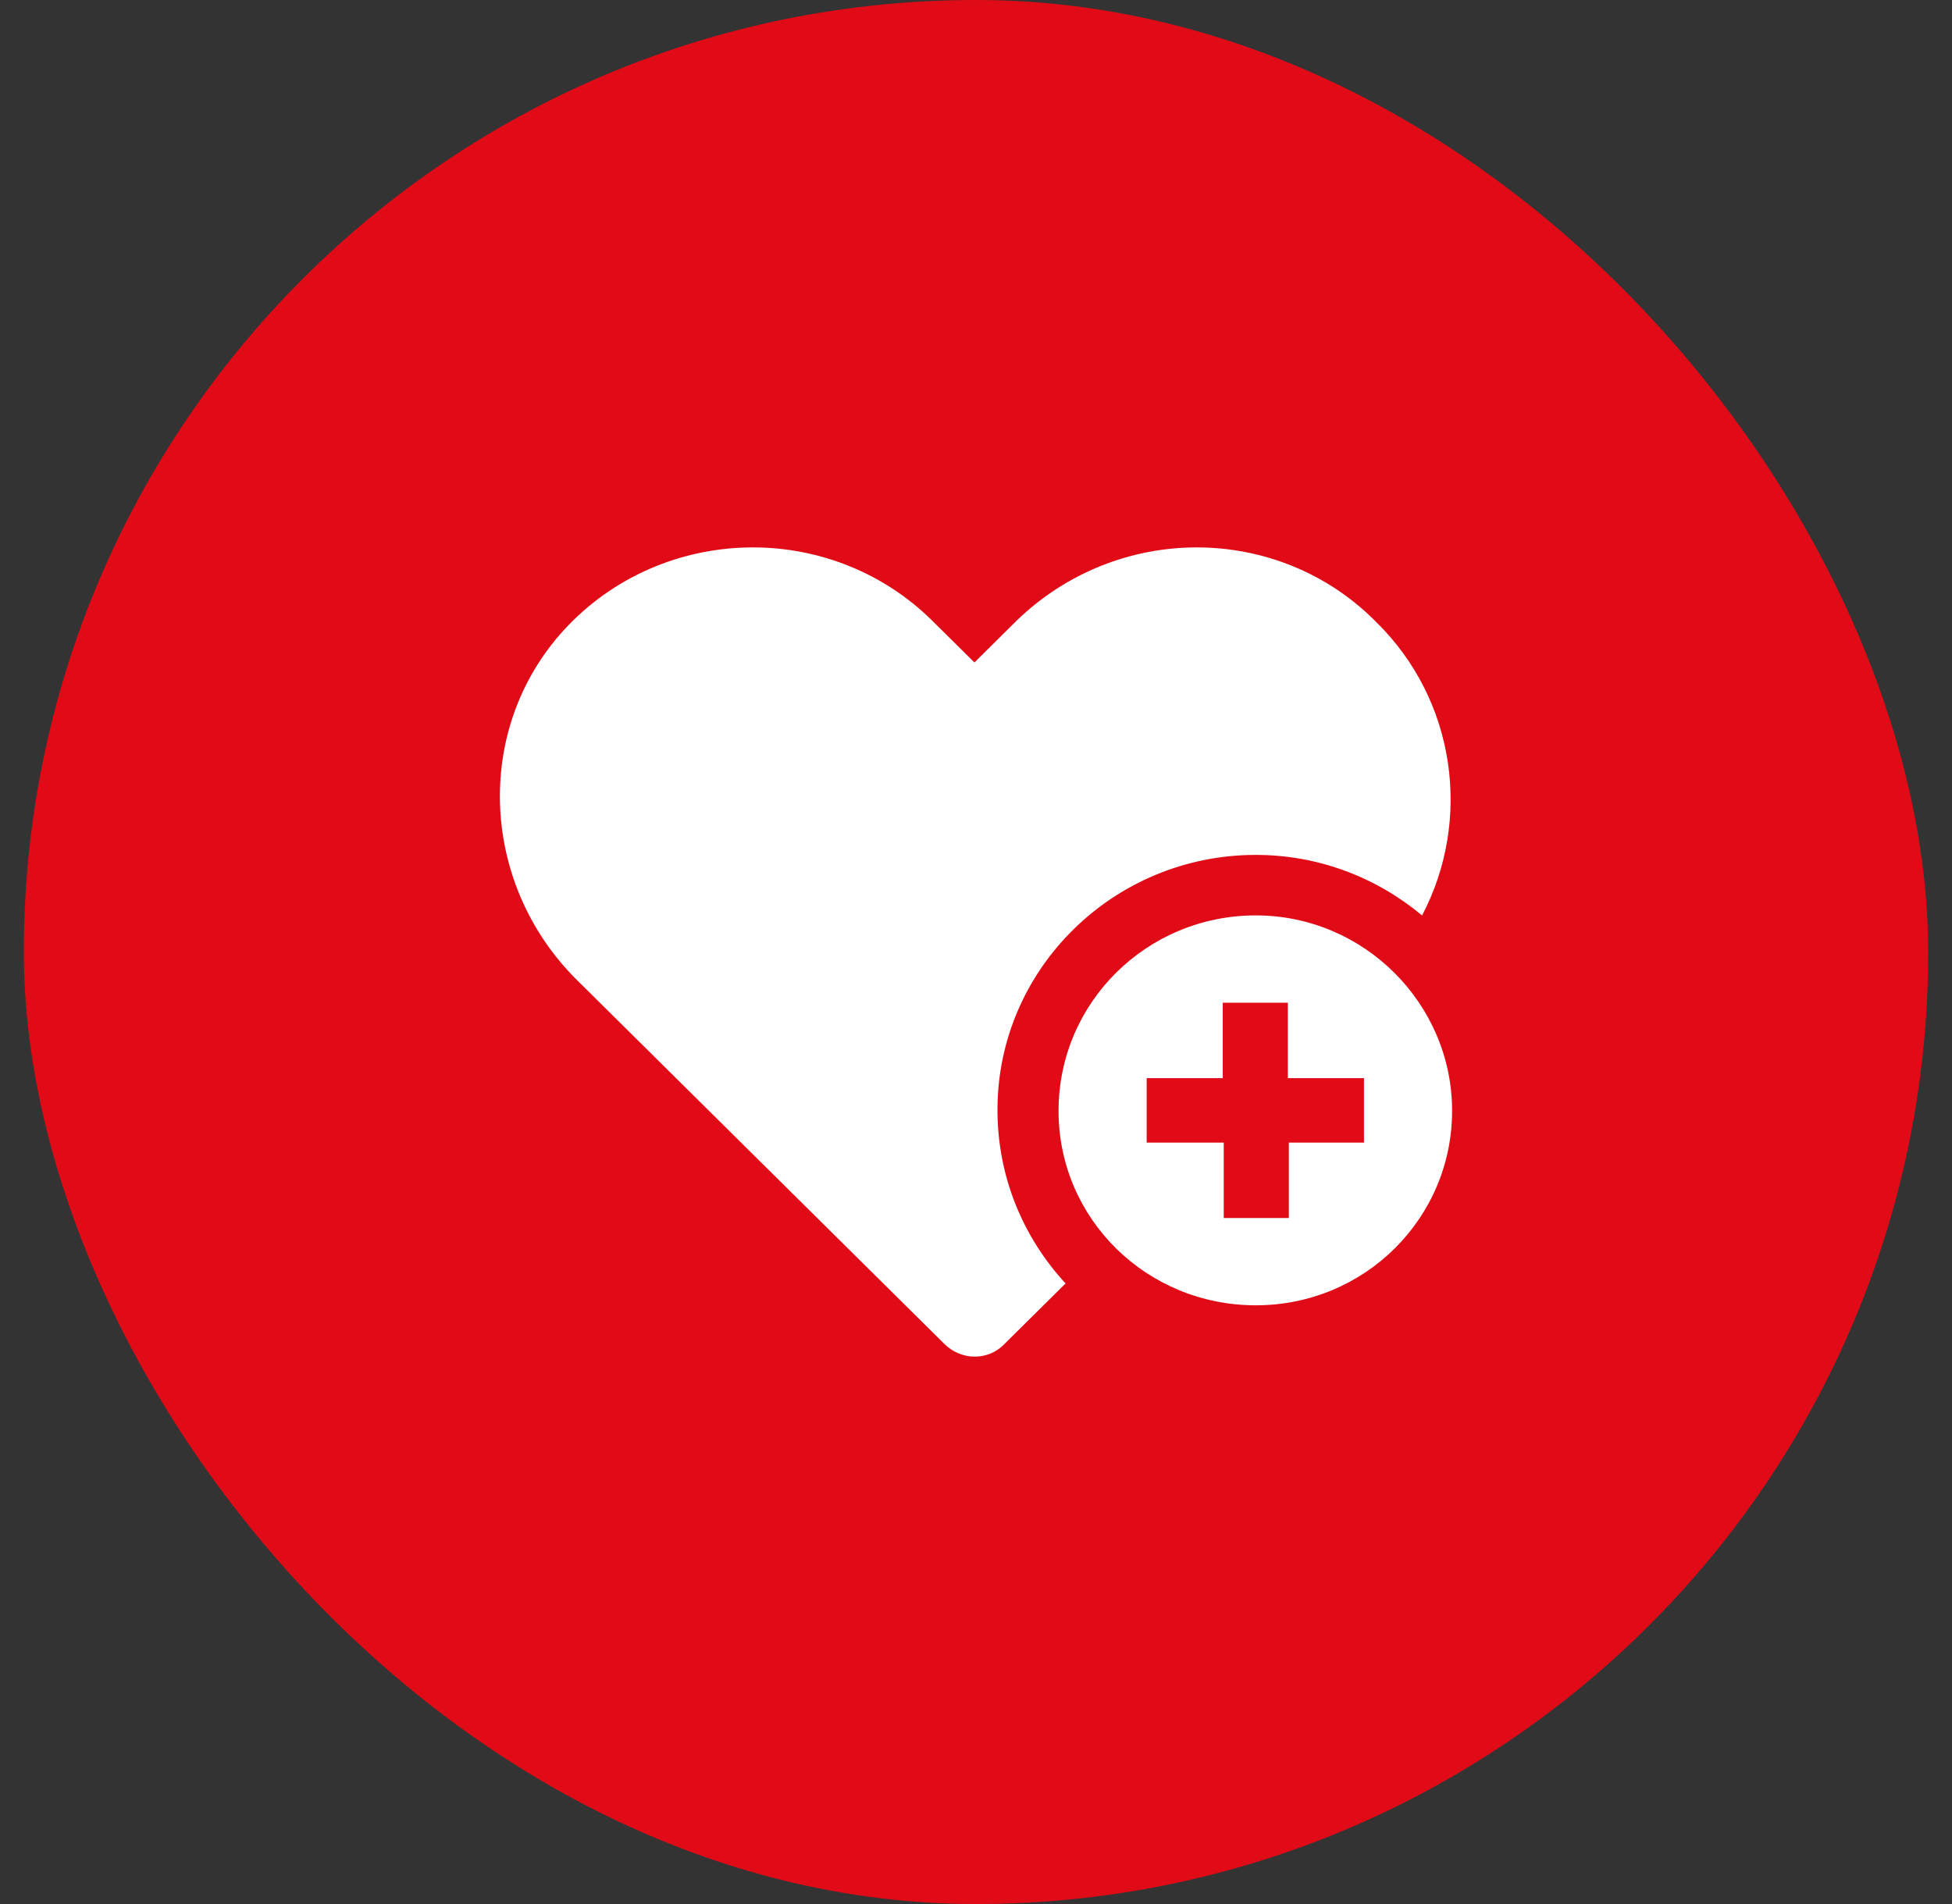
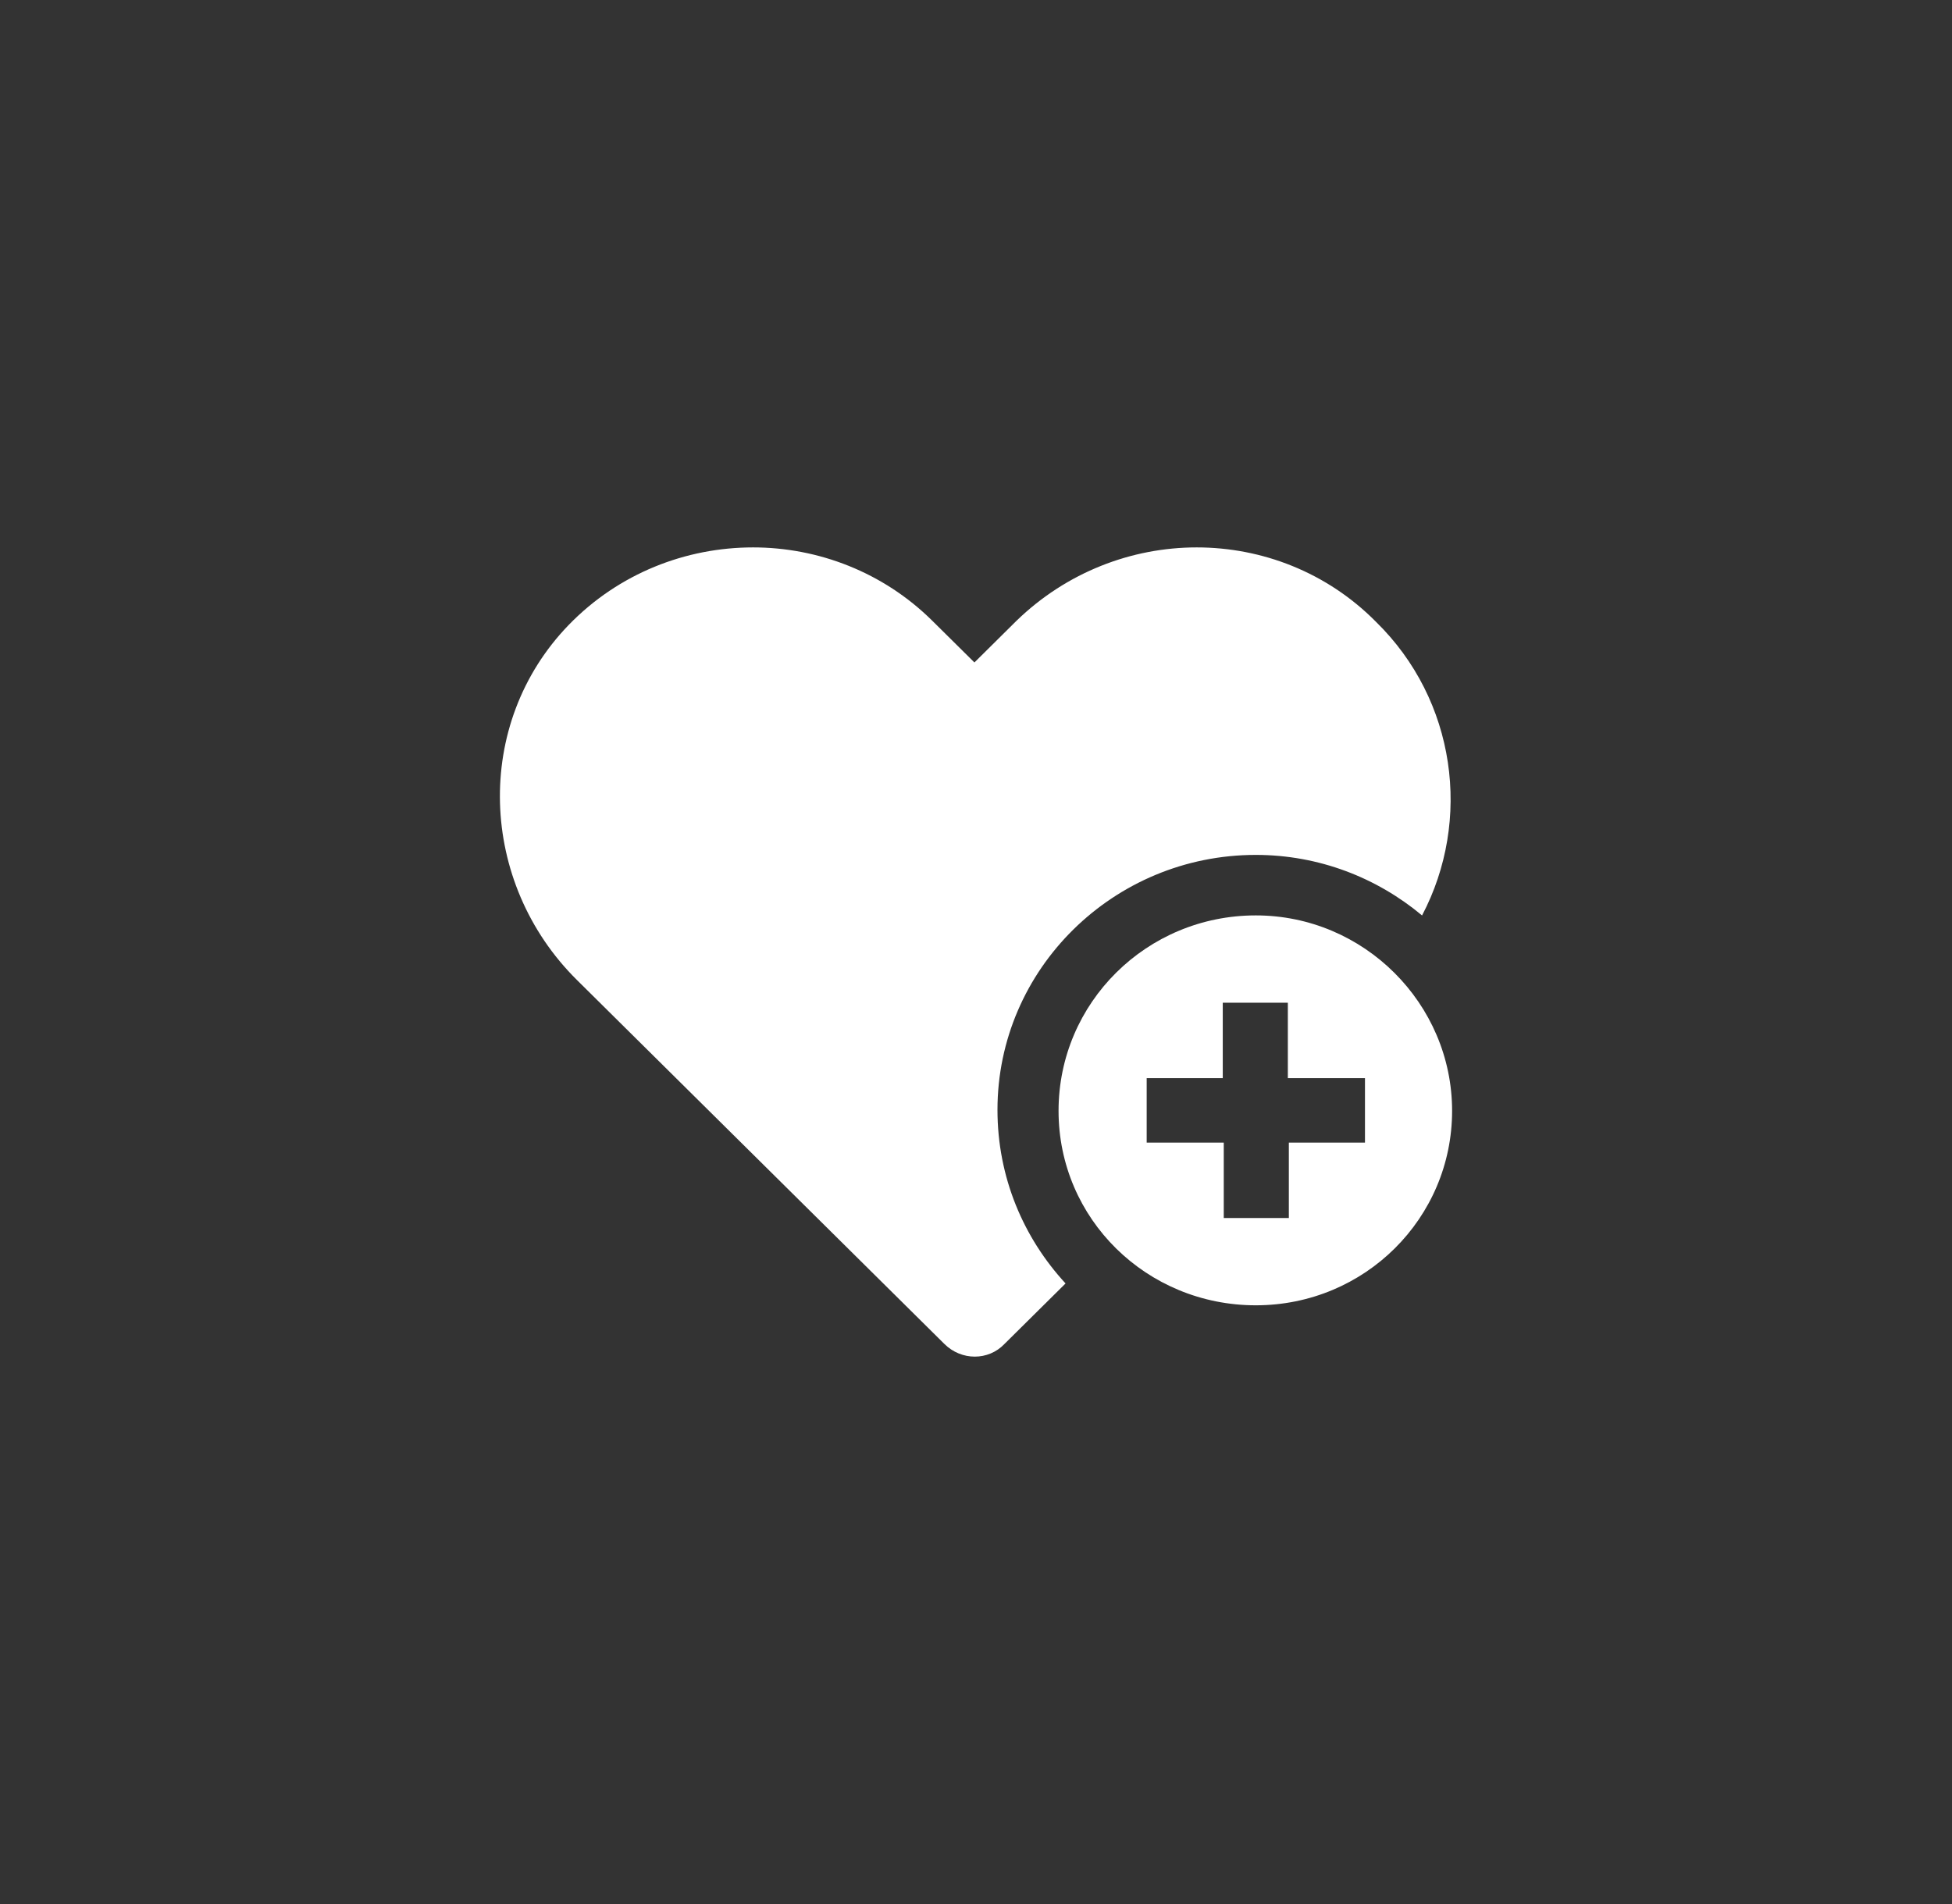
<svg xmlns="http://www.w3.org/2000/svg" fill="none" viewBox="0 0 41 40" height="40" width="41">
  <rect x="0" y="0" width="41" height="40" fill="#333333" stroke="none" />
-   <rect fill="#E10B17" rx="20" height="40" width="40" x="0.5" />
  <path fill="white" d="M26.377 17.96C27.703 17.96 28.922 18.44 29.869 19.232C30.921 17.231 30.584 14.709 28.901 13.063C27.871 12.021 26.504 11.5 25.136 11.5C23.769 11.5 22.402 12.021 21.35 13.042L20.467 13.917L19.583 13.042C18.553 12.021 17.186 11.5 15.818 11.5C14.409 11.5 13 12.042 11.948 13.126C9.929 15.21 10.055 18.544 12.116 20.586L19.836 28.234C20.193 28.589 20.761 28.589 21.098 28.234L22.381 26.963C21.497 26.004 20.951 24.733 20.951 23.316C20.951 20.357 23.39 17.96 26.377 17.96Z" />
-   <path fill="white" d="M26.377 19.231C24.085 19.231 22.234 21.065 22.234 23.337C22.234 25.608 24.085 27.422 26.377 27.422C28.67 27.422 30.5 25.588 30.5 23.337C30.5 21.086 28.649 19.231 26.377 19.231ZM28.67 24.004H27.071V25.588H25.704V24.004H24.085V22.649H25.683V21.065H27.05V22.649H28.649V24.004H28.67Z" />
+   <path fill="white" d="M26.377 19.231C24.085 19.231 22.234 21.065 22.234 23.337C22.234 25.608 24.085 27.422 26.377 27.422C28.67 27.422 30.5 25.588 30.5 23.337C30.5 21.086 28.649 19.231 26.377 19.231ZM28.67 24.004H27.071V25.588H25.704V24.004H24.085V22.649H25.683V21.065H27.05V22.649H28.649H28.67Z" />
</svg>